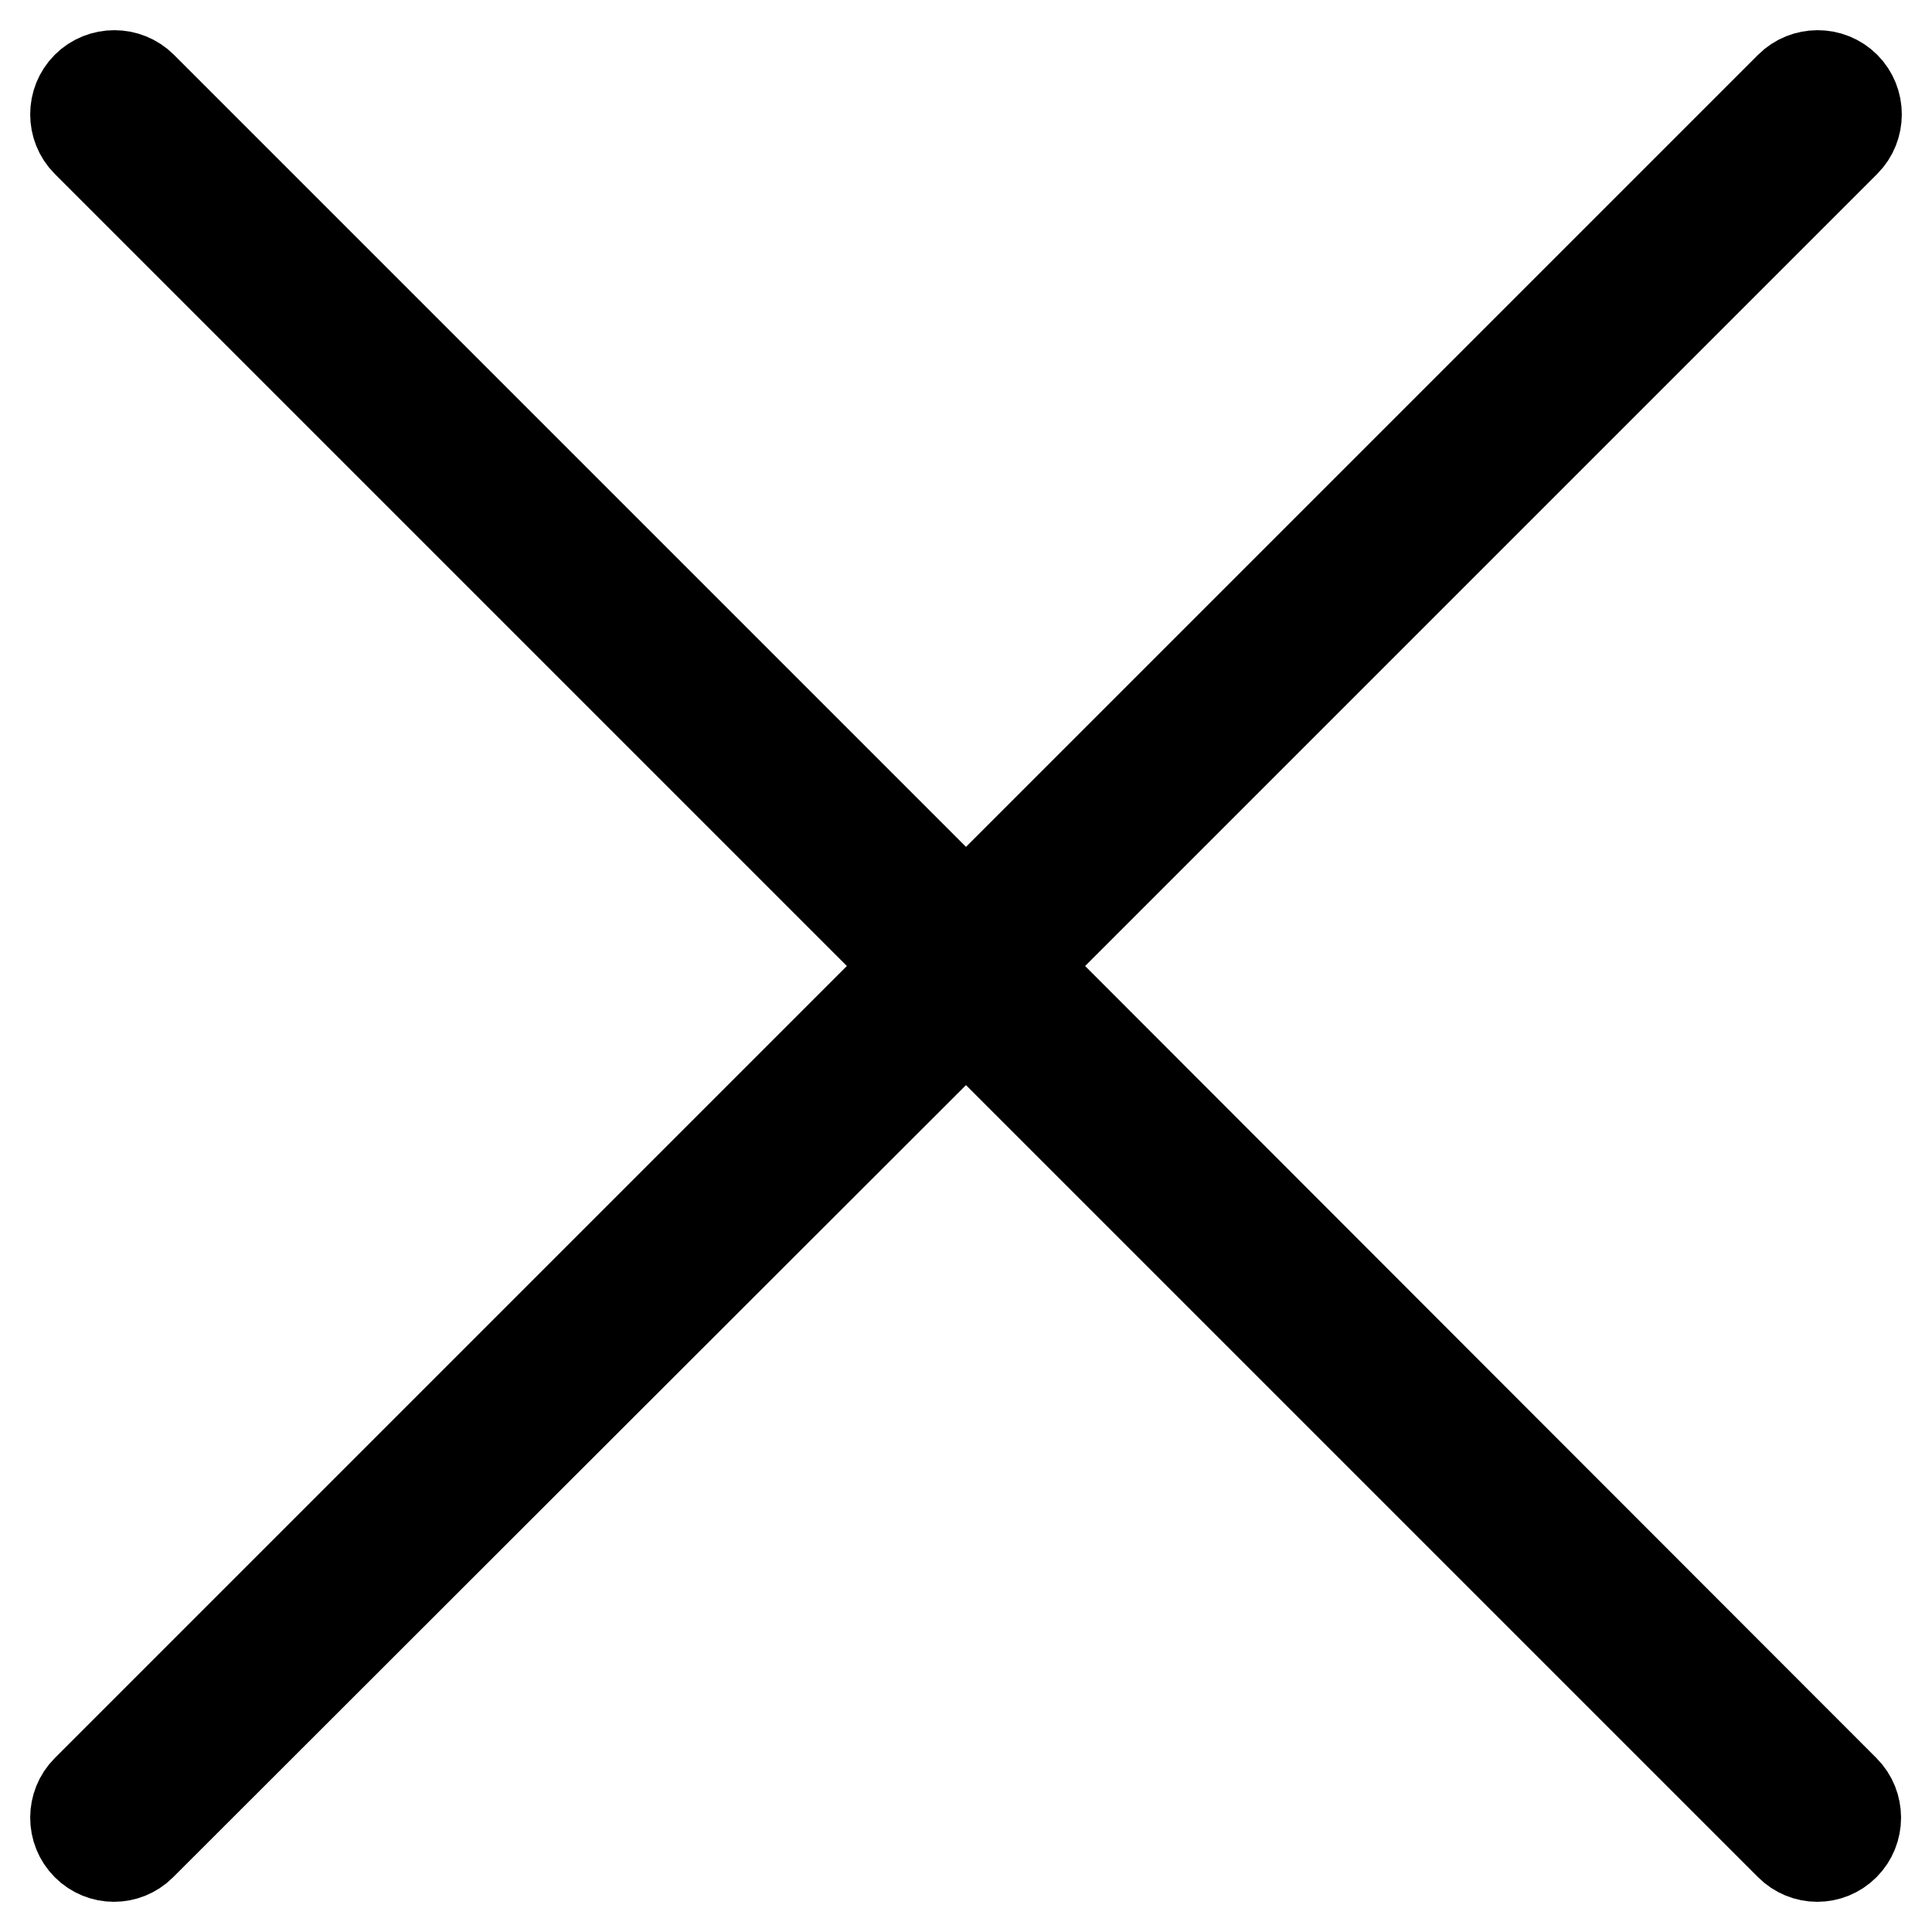
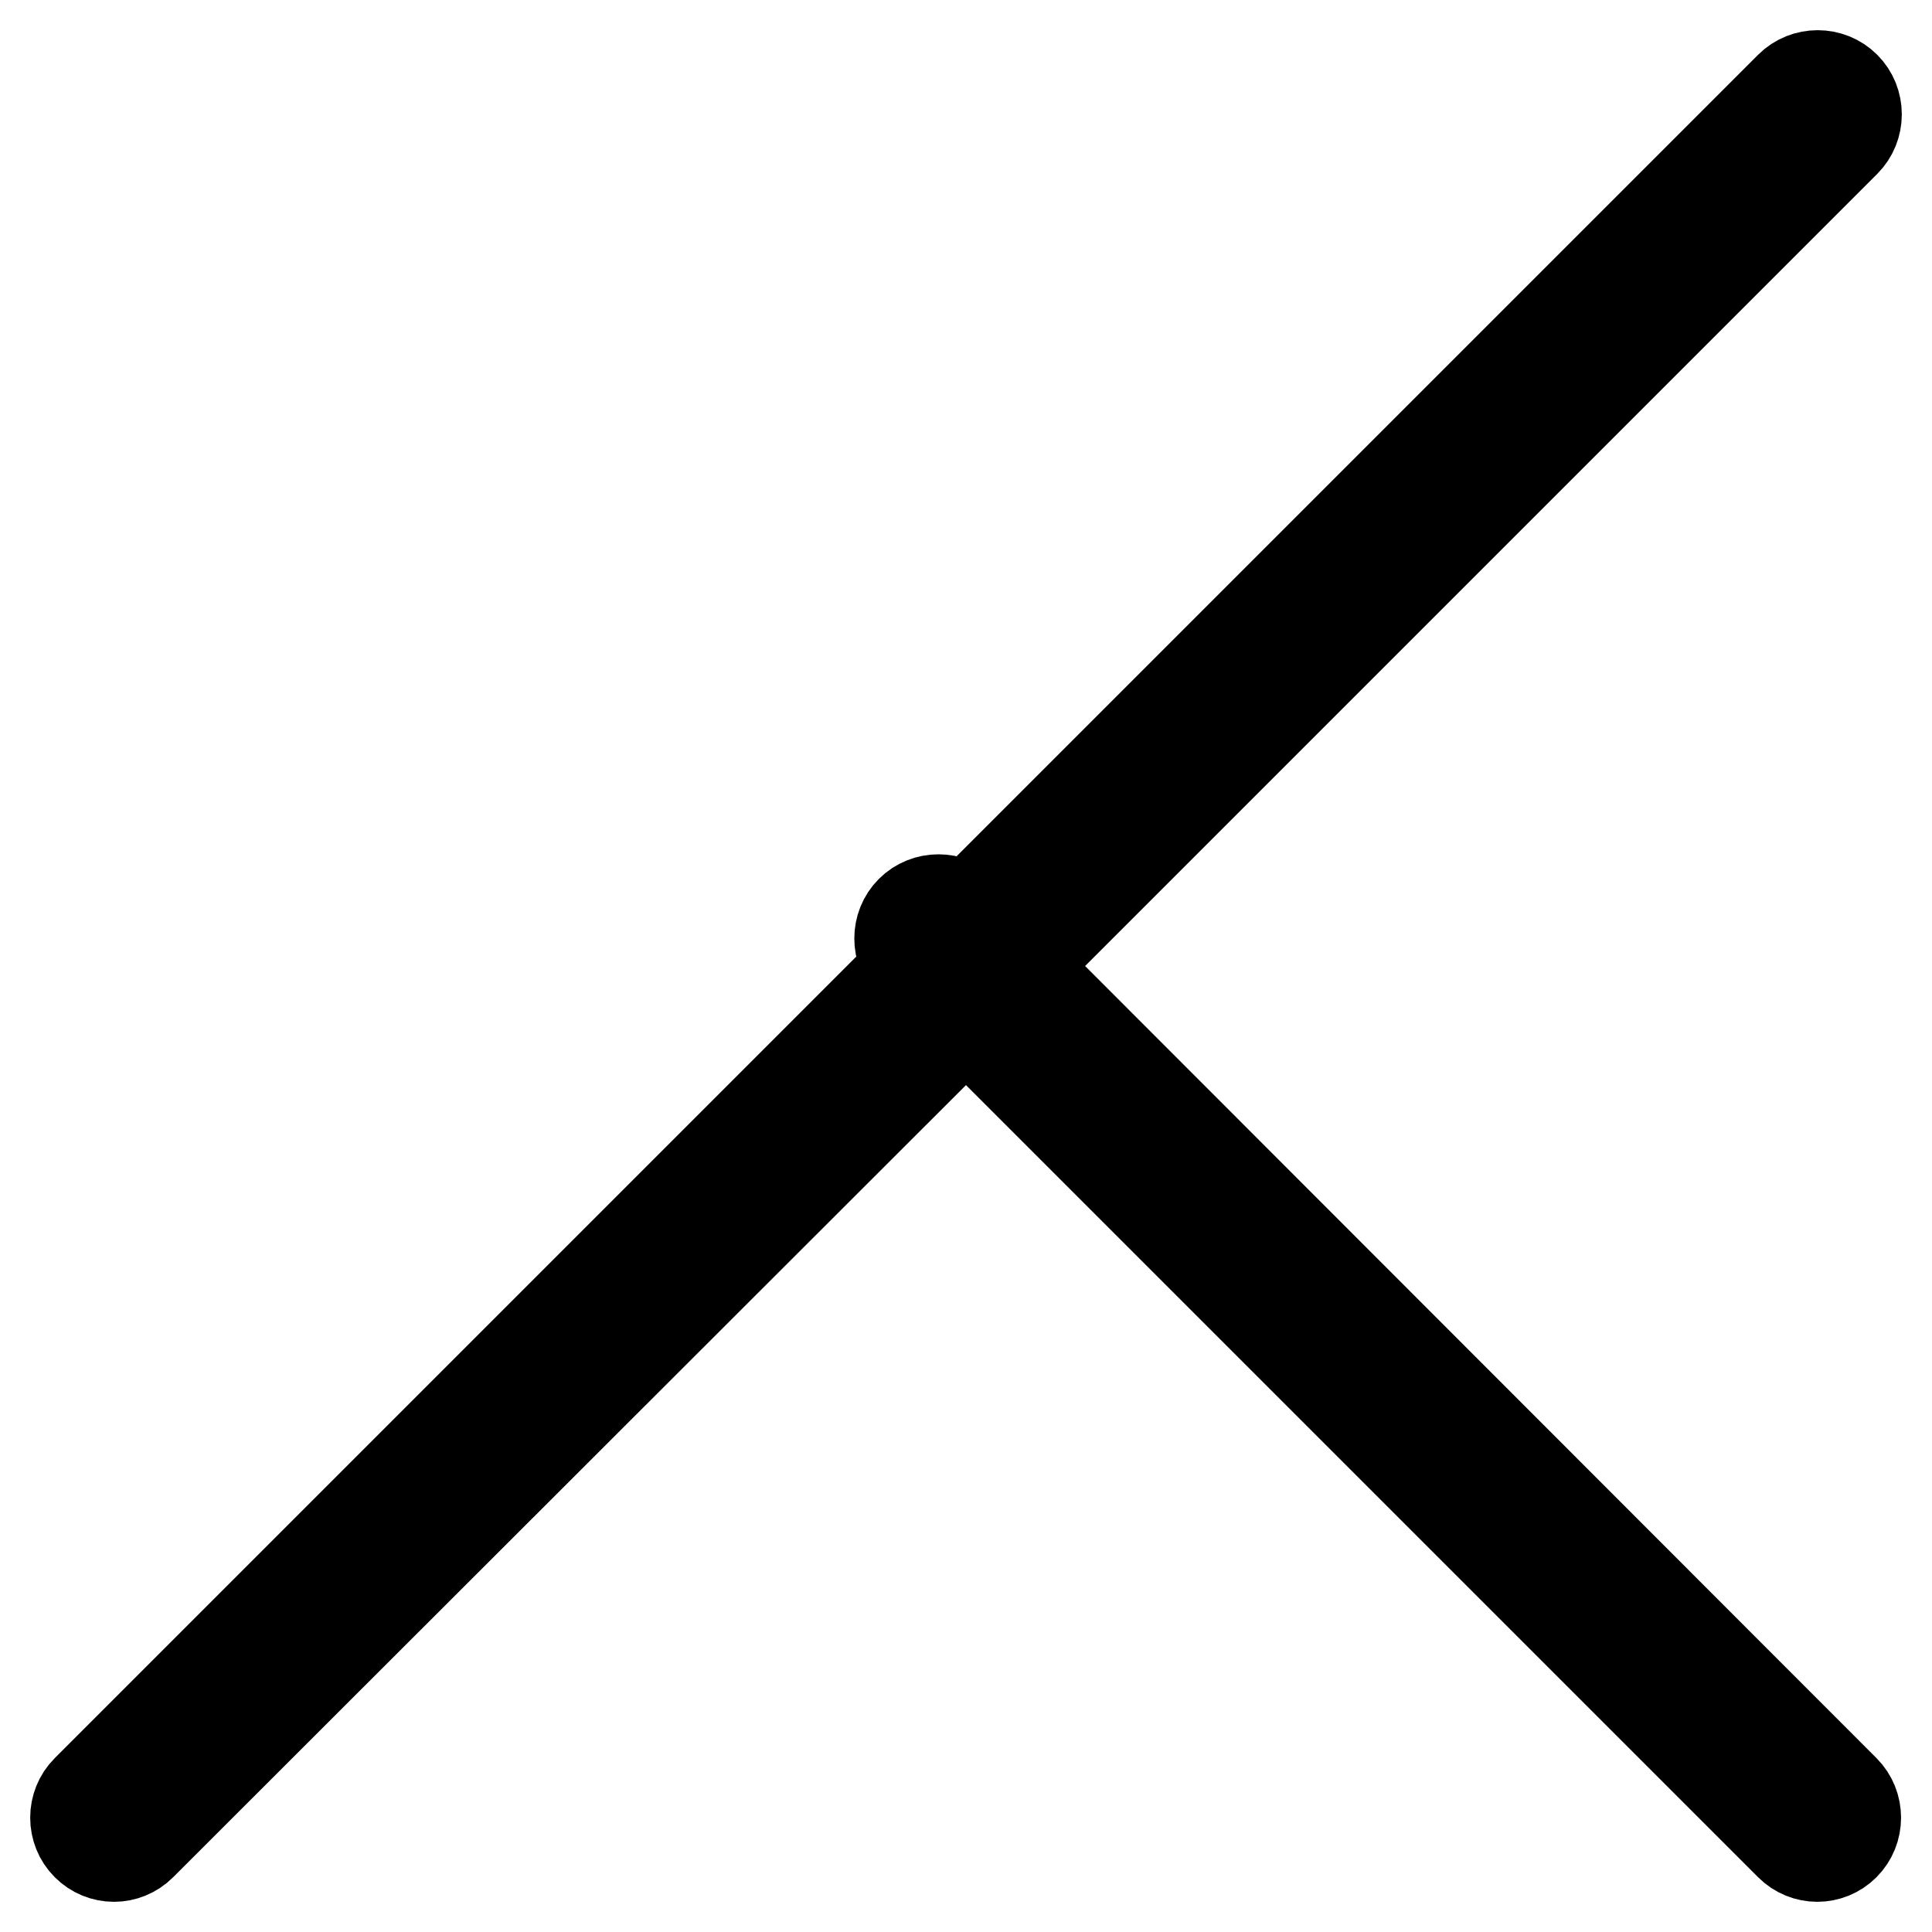
<svg xmlns="http://www.w3.org/2000/svg" version="1.1" x="0px" y="0px" viewBox="0 0 256 256" enable-background="new 0 0 256 256" xml:space="preserve">
  <g>
-     <path stroke-width="12" fill-opacity="0" stroke="#000000" d="M135.3,128L244.5,18.8c2-2,2-5.3,0-7.3c-2-2-5.3-2-7.3,0L128,120.7L18.8,11.5c-2-2-5.3-2-7.3,0 c-2,2-2,5.3,0,7.3L120.7,128L11.5,237.2c-2,2-2,5.3,0,7.3c1,1,2.3,1.5,3.6,1.5c1.3,0,2.6-0.5,3.6-1.5L128,135.3l109.2,109.2 c1,1,2.3,1.5,3.6,1.5s2.6-0.5,3.6-1.5c2-2,2-5.3,0-7.3L135.3,128z" />
+     <path stroke-width="12" fill-opacity="0" stroke="#000000" d="M135.3,128L244.5,18.8c2-2,2-5.3,0-7.3c-2-2-5.3-2-7.3,0L128,120.7c-2-2-5.3-2-7.3,0 c-2,2-2,5.3,0,7.3L120.7,128L11.5,237.2c-2,2-2,5.3,0,7.3c1,1,2.3,1.5,3.6,1.5c1.3,0,2.6-0.5,3.6-1.5L128,135.3l109.2,109.2 c1,1,2.3,1.5,3.6,1.5s2.6-0.5,3.6-1.5c2-2,2-5.3,0-7.3L135.3,128z" />
  </g>
</svg>